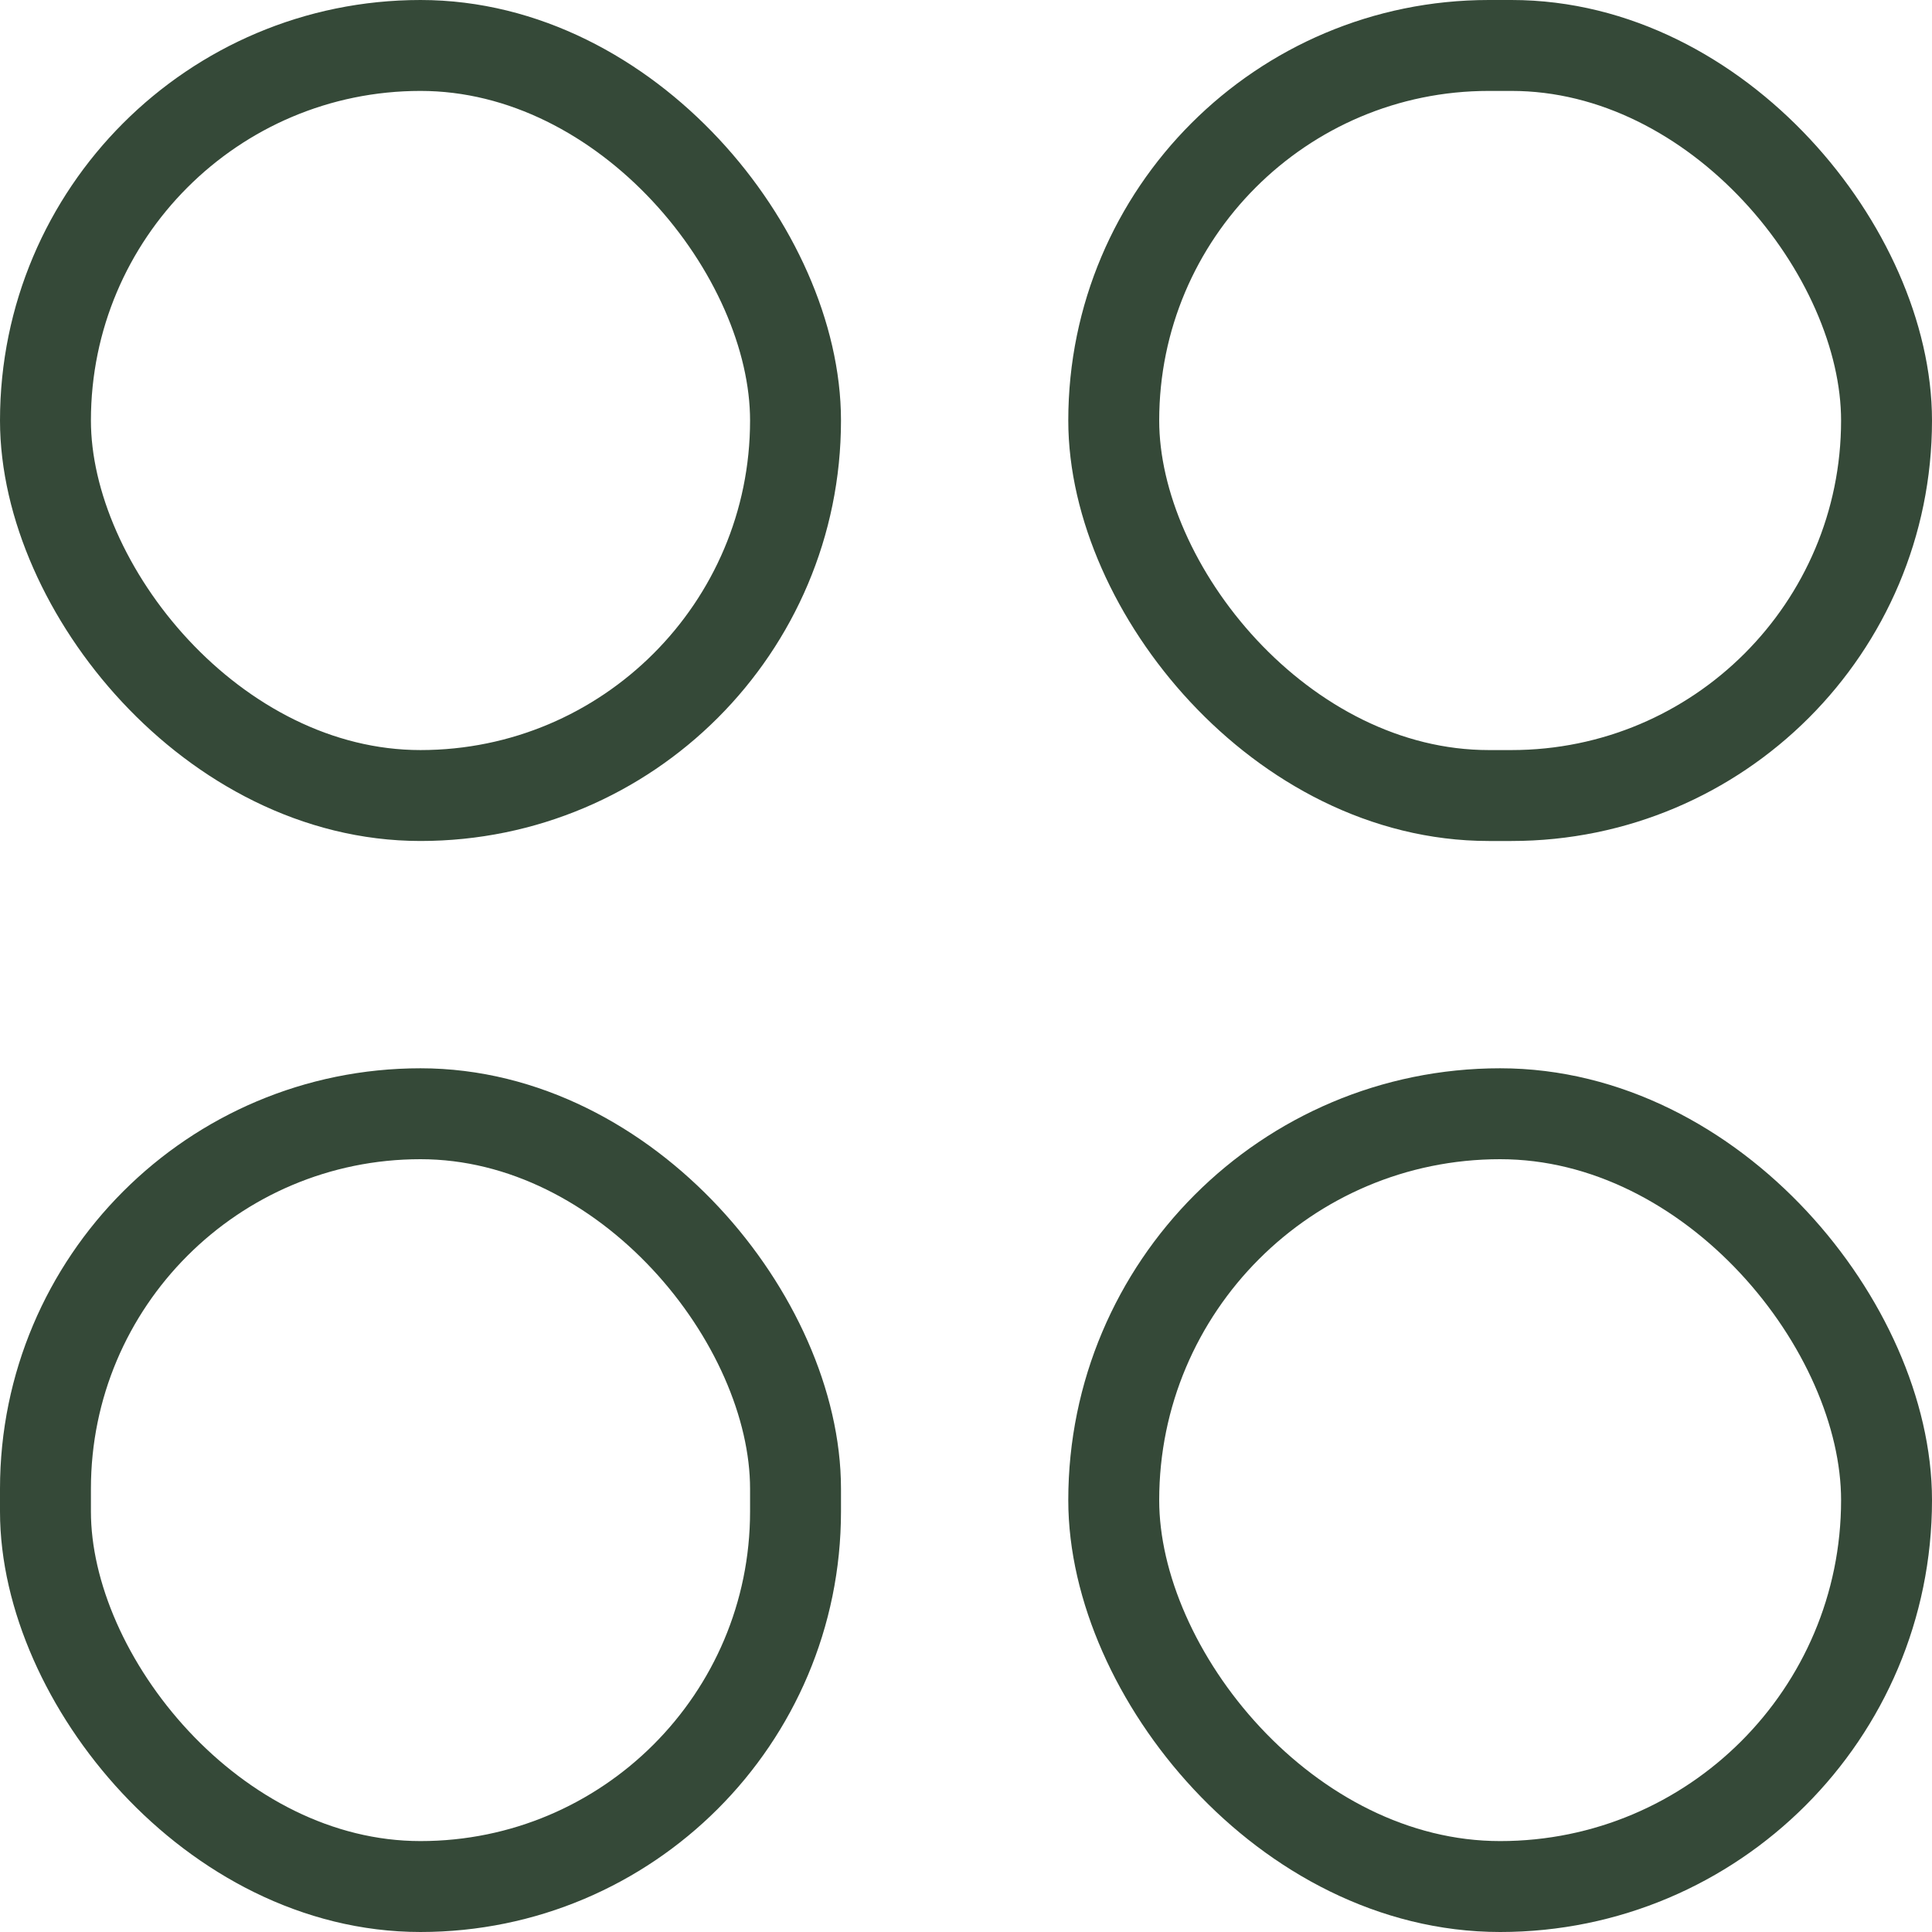
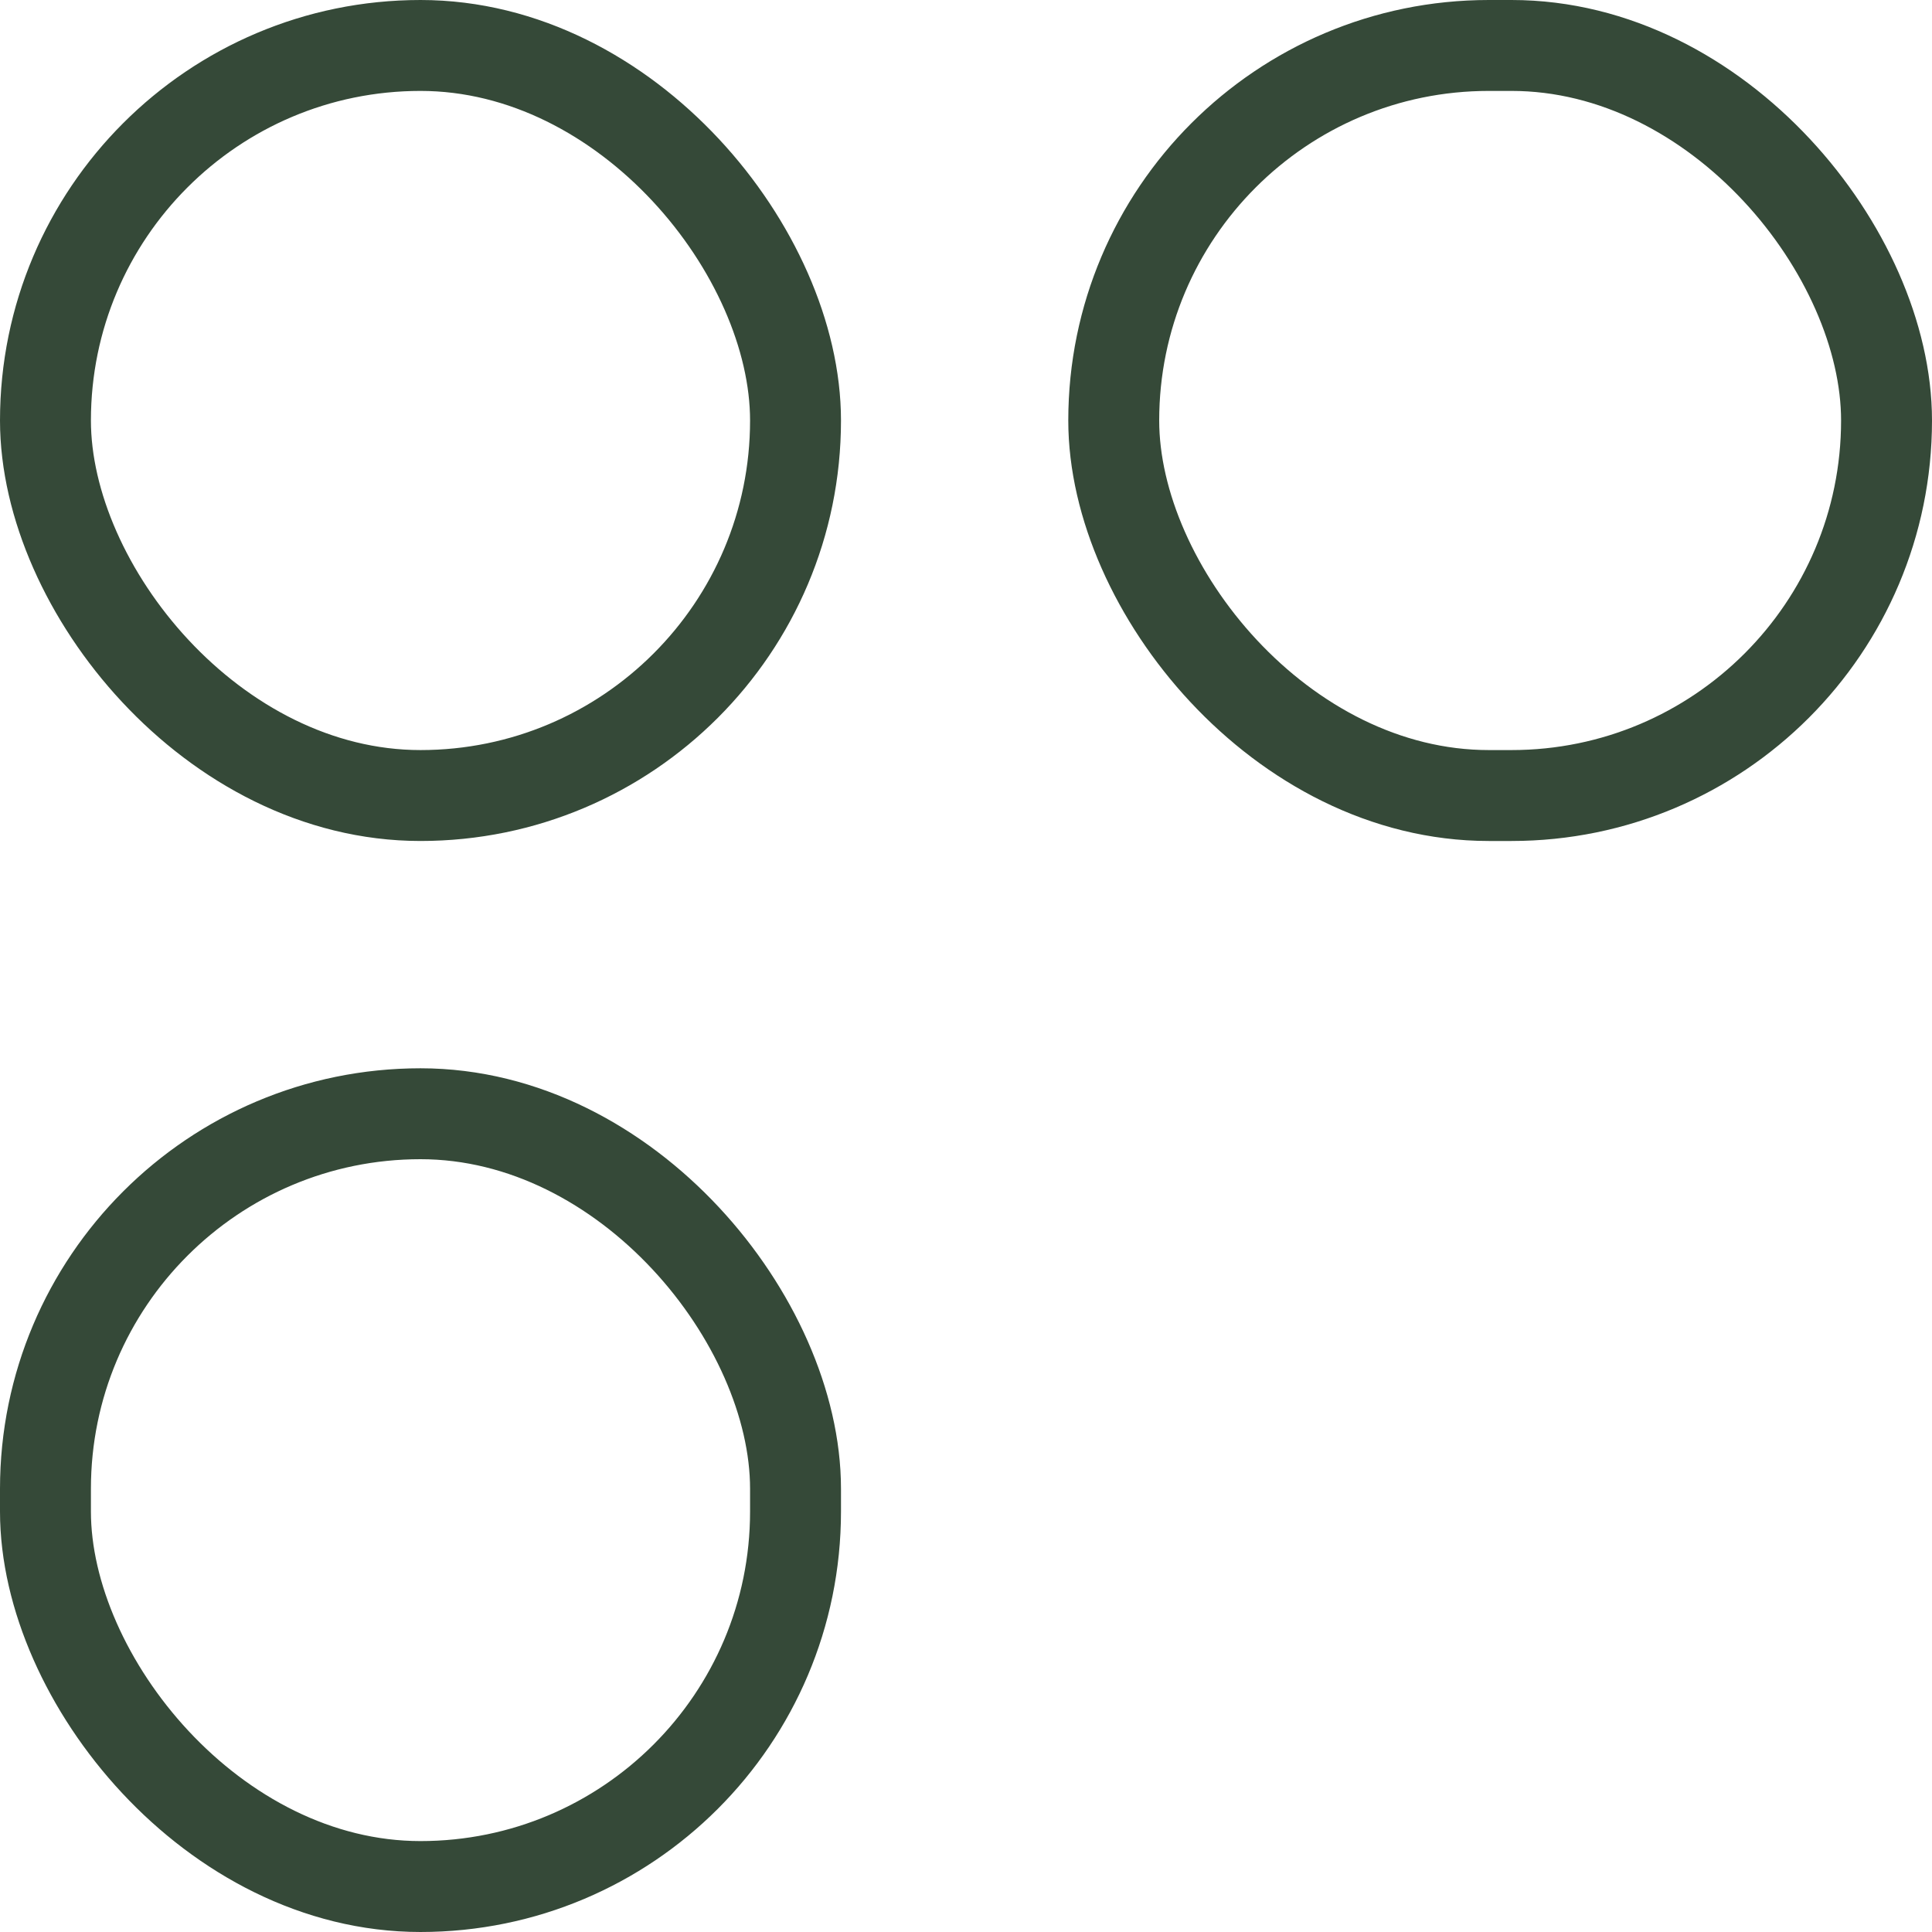
<svg xmlns="http://www.w3.org/2000/svg" width="85" height="85" viewBox="0 0 85 85">
  <g id="Raggruppa_407" data-name="Raggruppa 407" transform="translate(-806 -5164)">
    <g id="Rettangolo_717" data-name="Rettangolo 717" transform="translate(806 5164)" fill="none" stroke="#354938" stroke-linecap="round" stroke-linejoin="round" stroke-width="4">
-       <rect width="37" height="37" rx="18.5" stroke="none" />
      <rect x="2" y="2" width="33" height="33" rx="16.5" fill="none" />
    </g>
    <g id="Rettangolo_718" data-name="Rettangolo 718" transform="translate(806 5211)" fill="none" stroke="#354938" stroke-linecap="round" stroke-linejoin="round" stroke-width="4">
      <rect width="37" height="38" rx="18.5" stroke="none" />
      <rect x="2" y="2" width="33" height="34" rx="16.5" fill="none" />
    </g>
    <g id="Rettangolo_715" data-name="Rettangolo 715" transform="translate(853 5164)" fill="none" stroke="#354938" stroke-linecap="round" stroke-linejoin="round" stroke-width="4">
      <rect width="38" height="37" rx="18.5" stroke="none" />
      <rect x="2" y="2" width="34" height="33" rx="16.5" fill="none" />
    </g>
    <g id="Rettangolo_716" data-name="Rettangolo 716" transform="translate(853 5211)" fill="none" stroke="#354938" stroke-linecap="round" stroke-linejoin="round" stroke-width="4">
      <rect width="38" height="38" rx="19" stroke="none" />
-       <rect x="2" y="2" width="34" height="34" rx="17" fill="none" />
    </g>
  </g>
</svg>